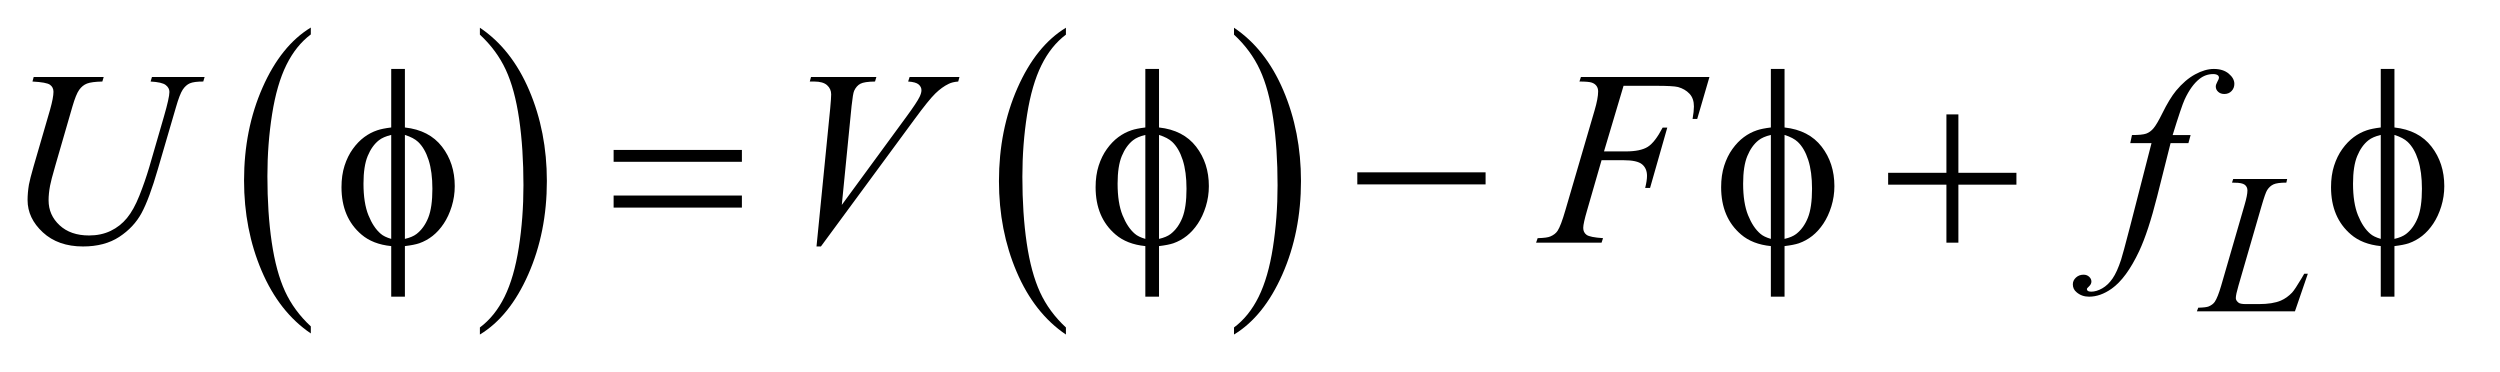
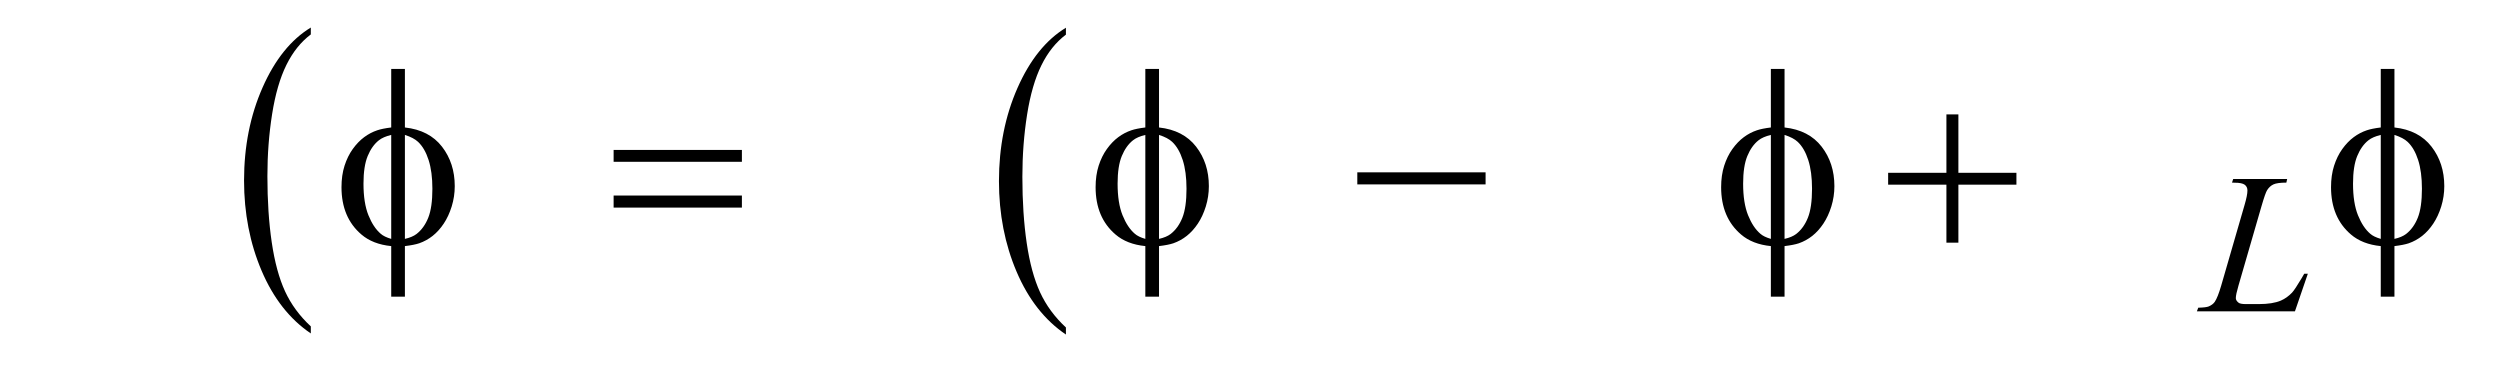
<svg xmlns="http://www.w3.org/2000/svg" stroke-dasharray="none" shape-rendering="auto" font-family="'Dialog'" text-rendering="auto" width="141" fill-opacity="1" color-interpolation="auto" color-rendering="auto" preserveAspectRatio="xMidYMid meet" font-size="12px" viewBox="0 0 141 21" fill="black" stroke="black" image-rendering="auto" stroke-miterlimit="10" stroke-linecap="square" stroke-linejoin="miter" font-style="normal" stroke-width="1" height="21" stroke-dashoffset="0" font-weight="normal" stroke-opacity="1">
  <defs id="genericDefs" />
  <g>
    <defs id="defs1">
      <clipPath clipPathUnits="userSpaceOnUse" id="clipPath1">
        <path d="M0.992 1.265 L90.059 1.265 L90.059 14.283 L0.992 14.283 L0.992 1.265 Z" />
      </clipPath>
      <clipPath clipPathUnits="userSpaceOnUse" id="clipPath2">
        <path d="M31.707 40.542 L31.707 457.786 L2877.293 457.786 L2877.293 40.542 Z" />
      </clipPath>
    </defs>
    <g transform="scale(1.576,1.576) translate(-0.992,-1.265) matrix(0.031,0,0,0.031,0,0)">
      <path d="M390.812 417.594 L390.812 425.734 Q354.375 401.109 334.055 353.461 Q313.734 305.812 313.734 249.172 Q313.734 190.25 335.102 141.844 Q356.469 93.438 390.812 72.594 L390.812 80.547 Q373.641 93.438 362.609 115.789 Q351.578 138.141 346.133 172.531 Q340.688 206.922 340.688 244.234 Q340.688 286.484 345.711 320.586 Q350.734 354.688 361.07 377.141 Q371.406 399.594 390.812 417.594 Z" stroke="none" clip-path="url(#clipPath2)" />
    </g>
    <g transform="matrix(0.049,0,0,0.049,-1.564,-1.993)">
-       <path d="M584.281 80.547 L584.281 72.594 Q620.734 97.031 641.055 144.68 Q661.375 192.328 661.375 248.984 Q661.375 307.891 640.008 356.398 Q618.641 404.906 584.281 425.734 L584.281 417.594 Q601.594 404.703 612.633 382.352 Q623.672 360 629.047 325.711 Q634.422 291.422 634.422 253.906 Q634.422 211.844 629.461 177.648 Q624.5 143.453 614.102 121 Q603.703 98.547 584.281 80.547 Z" stroke="none" clip-path="url(#clipPath2)" />
-     </g>
+       </g>
    <g transform="matrix(0.049,0,0,0.049,-1.564,-1.993)">
      <path d="M1258.812 417.594 L1258.812 425.734 Q1222.375 401.109 1202.055 353.461 Q1181.734 305.812 1181.734 249.172 Q1181.734 190.25 1203.102 141.844 Q1224.469 93.438 1258.812 72.594 L1258.812 80.547 Q1241.641 93.438 1230.609 115.789 Q1219.578 138.141 1214.133 172.531 Q1208.688 206.922 1208.688 244.234 Q1208.688 286.484 1213.711 320.586 Q1218.734 354.688 1229.07 377.141 Q1239.406 399.594 1258.812 417.594 Z" stroke="none" clip-path="url(#clipPath2)" />
    </g>
    <g transform="matrix(0.049,0,0,0.049,-1.564,-1.993)">
-       <path d="M1452.281 80.547 L1452.281 72.594 Q1488.734 97.031 1509.055 144.68 Q1529.375 192.328 1529.375 248.984 Q1529.375 307.891 1508.008 356.398 Q1486.641 404.906 1452.281 425.734 L1452.281 417.594 Q1469.594 404.703 1480.633 382.352 Q1491.672 360 1497.047 325.711 Q1502.422 291.422 1502.422 253.906 Q1502.422 211.844 1497.461 177.648 Q1492.5 143.453 1482.102 121 Q1471.703 98.547 1452.281 80.547 Z" stroke="none" clip-path="url(#clipPath2)" />
-     </g>
+       </g>
    <g transform="matrix(0.049,0,0,0.049,-1.564,-1.993)">
      <path d="M2673.453 399 L2560.594 399 L2562.156 394.844 Q2571.141 394.625 2574.172 393.391 Q2578.891 391.359 2581.141 388.109 Q2584.625 382.938 2588.547 369.469 L2615.391 276.812 Q2618.766 265.359 2618.766 259.969 Q2618.766 255.703 2615.672 253.344 Q2612.578 250.984 2604.047 250.984 Q2602.141 250.984 2601.016 250.875 L2602.359 246.719 L2664.469 246.719 L2663.578 250.875 Q2653.125 250.875 2648.75 252.891 Q2644.375 254.906 2641.453 259.516 Q2639.422 262.547 2634.828 278.391 L2608.438 369.469 Q2605.391 379.797 2605.391 383.844 Q2605.391 386.531 2608.438 389 Q2610.344 390.688 2617.078 390.688 L2631.797 390.688 Q2647.844 390.688 2657.281 386.641 Q2664.25 383.609 2670.078 377.547 Q2673.234 374.188 2681.203 360.812 L2684.125 355.766 L2688.281 355.766 L2673.453 399 Z" stroke="none" clip-path="url(#clipPath2)" />
    </g>
    <g transform="matrix(0.049,0,0,0.049,-1.564,-1.993)">
-       <path d="M70.688 129.312 L151.266 129.312 L149.719 134.516 Q137.344 134.797 132.07 136.836 Q126.797 138.875 123.07 144.078 Q119.344 149.281 115.266 163.344 L95.719 230.844 Q90.516 248.844 89.531 254.469 Q87.844 263.469 87.844 271.203 Q87.844 288.219 100.5 299.961 Q113.156 311.703 134.391 311.703 Q148.312 311.703 159.281 306.43 Q170.25 301.156 178.055 291.664 Q185.859 282.172 192.328 265.93 Q198.797 249.688 203.719 233.094 L220.594 174.875 Q226.922 153.078 226.922 146.469 Q226.922 141.828 222.633 138.523 Q218.344 135.219 205.266 134.516 L206.812 129.312 L267.422 129.312 L265.875 134.516 Q255.188 134.516 250.477 136.555 Q245.766 138.594 242.25 143.867 Q238.734 149.141 234.375 164.328 L213.703 235.062 Q203.719 269.516 194.859 285.898 Q186 302.281 169.195 313.32 Q152.391 324.359 127.5 324.359 Q98.812 324.359 81.234 308.117 Q63.656 291.875 63.656 270.922 Q63.656 262.625 65.203 253.203 Q66.328 247.016 70.688 231.828 L89.531 167 Q93.469 152.938 93.469 146.328 Q93.469 141.125 89.461 138.242 Q85.453 135.359 69.281 134.516 L70.688 129.312 ZM971.734 324.359 L987.484 165.594 Q988.609 153.5 988.609 149.281 Q988.609 142.953 983.898 138.734 Q979.188 134.516 969.062 134.516 L964 134.516 L965.406 129.312 L1040.641 129.312 L1039.094 134.516 Q1026.859 134.656 1022.289 137.047 Q1017.719 139.438 1015.047 145.203 Q1013.641 148.297 1012.094 162.781 L1000.844 276.547 L1075.234 175.016 Q1087.328 158.562 1090.422 152.094 Q1092.531 147.734 1092.531 144.5 Q1092.531 140.703 1089.297 137.891 Q1086.062 135.078 1077.203 134.516 L1078.891 129.312 L1136.266 129.312 L1134.859 134.516 Q1127.969 135.078 1123.891 137.188 Q1116.156 140.844 1108.492 148.297 Q1100.828 155.75 1084.234 178.391 L976.797 324.359 L971.734 324.359 ZM1900.656 139.438 L1878.156 214.953 L1903.188 214.953 Q1920.062 214.953 1928.43 209.75 Q1936.797 204.547 1945.656 187.531 L1951 187.531 L1931.172 257 L1925.547 257 Q1927.656 248.562 1927.656 243.078 Q1927.656 234.5 1921.961 229.789 Q1916.266 225.078 1900.656 225.078 L1875.344 225.078 L1858.75 282.594 Q1854.25 297.922 1854.25 302.984 Q1854.25 308.188 1858.117 311 Q1861.984 313.812 1877.031 314.797 L1875.344 320 L1799.969 320 L1801.797 314.797 Q1812.766 314.516 1816.422 312.828 Q1822.047 310.438 1824.719 306.359 Q1828.516 300.594 1833.719 282.594 L1867.328 167.703 Q1871.406 153.781 1871.406 145.906 Q1871.406 142.25 1869.578 139.648 Q1867.75 137.047 1864.164 135.781 Q1860.578 134.516 1849.891 134.516 L1851.578 129.312 L1999.516 129.312 L1985.453 177.547 L1980.109 177.547 Q1981.656 168.828 1981.656 163.203 Q1981.656 153.922 1976.523 148.508 Q1971.391 143.094 1963.375 140.844 Q1957.75 139.438 1938.203 139.438 L1900.656 139.438 ZM2553.359 196.109 L2550.828 205.391 L2530.297 205.391 L2514.828 266.844 Q2504.562 307.484 2494.156 329.703 Q2479.391 361.062 2462.375 373.016 Q2449.438 382.156 2436.5 382.156 Q2428.062 382.156 2422.156 377.094 Q2417.797 373.578 2417.797 367.953 Q2417.797 363.453 2421.383 360.148 Q2424.969 356.844 2430.172 356.844 Q2433.969 356.844 2436.57 359.234 Q2439.172 361.625 2439.172 364.719 Q2439.172 367.812 2436.219 370.484 Q2433.969 372.453 2433.969 373.438 Q2433.969 374.703 2434.953 375.406 Q2436.219 376.391 2438.891 376.391 Q2444.938 376.391 2451.617 372.594 Q2458.297 368.797 2463.5 361.273 Q2468.703 353.75 2473.344 339.547 Q2475.312 333.641 2483.891 300.594 L2508.359 205.391 L2483.891 205.391 L2485.859 196.109 Q2497.531 196.109 2502.172 194.492 Q2506.812 192.875 2510.68 188.305 Q2514.547 183.734 2520.734 171.219 Q2529.031 154.344 2536.625 145.062 Q2547.031 132.547 2558.492 126.289 Q2569.953 120.031 2580.078 120.031 Q2590.766 120.031 2597.234 125.445 Q2603.703 130.859 2603.703 137.188 Q2603.703 142.109 2600.469 145.484 Q2597.234 148.859 2592.172 148.859 Q2587.812 148.859 2585.07 146.328 Q2582.328 143.797 2582.328 140.281 Q2582.328 138.031 2584.156 134.727 Q2585.984 131.422 2585.984 130.297 Q2585.984 128.328 2584.719 127.344 Q2582.891 125.938 2579.375 125.938 Q2570.516 125.938 2563.484 131.562 Q2554.062 139.016 2546.609 154.906 Q2542.812 163.203 2532.688 196.109 L2553.359 196.109 Z" stroke="none" clip-path="url(#clipPath2)" />
-     </g>
+       </g>
    <g transform="matrix(0.049,0,0,0.049,-1.564,-1.993)">
      <path d="M497.969 187.391 Q525.953 190.484 540.648 209.469 Q555.344 228.453 555.344 254.891 Q555.344 266.984 551.828 278.305 Q548.312 289.625 542.617 298.133 Q536.922 306.641 529.891 312.195 Q522.859 317.75 514.422 320.703 Q508.516 322.672 497.969 323.938 L497.969 382.156 L482.219 382.156 L482.219 323.938 Q460.984 321.828 447.906 310.578 Q424.984 291.031 424.984 256.156 Q424.984 242.375 428.5 231.406 Q432.016 220.438 437.992 212.141 Q443.969 203.844 451.07 198.57 Q458.172 193.297 466.188 190.625 Q471.953 188.656 482.219 187.391 L482.219 120.031 L497.969 120.031 L497.969 187.391 ZM482.219 195.969 Q472.938 198.219 468.016 202.156 Q460 208.484 455.148 220.227 Q450.297 231.969 450.297 252.078 Q450.297 274.297 455.992 288.43 Q461.688 302.562 470.125 309.734 Q474.062 313.25 482.219 315.641 L482.219 195.969 ZM497.969 315.641 Q506.547 313.672 511.328 310.016 Q520.047 303.266 524.828 291.312 Q529.609 279.359 529.609 257.984 Q529.609 238.438 525.25 224.867 Q520.891 211.297 513.156 203.984 Q508.094 199.203 497.969 195.969 L497.969 315.641 ZM738.203 213.266 L885.859 213.266 L885.859 226.906 L738.203 226.906 L738.203 213.266 ZM738.203 265.719 L885.859 265.719 L885.859 279.641 L738.203 279.641 L738.203 265.719 ZM1365.969 187.391 Q1393.953 190.484 1408.648 209.469 Q1423.344 228.453 1423.344 254.891 Q1423.344 266.984 1419.828 278.305 Q1416.312 289.625 1410.617 298.133 Q1404.922 306.641 1397.891 312.195 Q1390.859 317.75 1382.422 320.703 Q1376.516 322.672 1365.969 323.938 L1365.969 382.156 L1350.219 382.156 L1350.219 323.938 Q1328.984 321.828 1315.906 310.578 Q1292.984 291.031 1292.984 256.156 Q1292.984 242.375 1296.5 231.406 Q1300.016 220.438 1305.992 212.141 Q1311.969 203.844 1319.07 198.57 Q1326.172 193.297 1334.188 190.625 Q1339.953 188.656 1350.219 187.391 L1350.219 120.031 L1365.969 120.031 L1365.969 187.391 ZM1350.219 195.969 Q1340.938 198.219 1336.016 202.156 Q1328 208.484 1323.148 220.227 Q1318.297 231.969 1318.297 252.078 Q1318.297 274.297 1323.992 288.43 Q1329.688 302.562 1338.125 309.734 Q1342.062 313.25 1350.219 315.641 L1350.219 195.969 ZM1365.969 315.641 Q1374.547 313.672 1379.328 310.016 Q1388.047 303.266 1392.828 291.312 Q1397.609 279.359 1397.609 257.984 Q1397.609 238.438 1393.25 224.867 Q1388.891 211.297 1381.156 203.984 Q1376.094 199.203 1365.969 195.969 L1365.969 315.641 ZM1594.203 239 L1741.859 239 L1741.859 252.922 L1594.203 252.922 L1594.203 239 ZM2085.969 187.391 Q2113.953 190.484 2128.648 209.469 Q2143.344 228.453 2143.344 254.891 Q2143.344 266.984 2139.828 278.305 Q2136.312 289.625 2130.617 298.133 Q2124.922 306.641 2117.891 312.195 Q2110.859 317.75 2102.422 320.703 Q2096.516 322.672 2085.969 323.938 L2085.969 382.156 L2070.219 382.156 L2070.219 323.938 Q2048.984 321.828 2035.906 310.578 Q2012.984 291.031 2012.984 256.156 Q2012.984 242.375 2016.5 231.406 Q2020.016 220.438 2025.992 212.141 Q2031.969 203.844 2039.07 198.57 Q2046.172 193.297 2054.188 190.625 Q2059.953 188.656 2070.219 187.391 L2070.219 120.031 L2085.969 120.031 L2085.969 187.391 ZM2070.219 195.969 Q2060.938 198.219 2056.016 202.156 Q2048 208.484 2043.148 220.227 Q2038.297 231.969 2038.297 252.078 Q2038.297 274.297 2043.992 288.43 Q2049.688 302.562 2058.125 309.734 Q2062.062 313.25 2070.219 315.641 L2070.219 195.969 ZM2085.969 315.641 Q2094.547 313.672 2099.328 310.016 Q2108.047 303.266 2112.828 291.312 Q2117.609 279.359 2117.609 257.984 Q2117.609 238.438 2113.25 224.867 Q2108.891 211.297 2101.156 203.984 Q2096.094 199.203 2085.969 195.969 L2085.969 315.641 ZM2272.281 172.344 L2286.062 172.344 L2286.062 239.562 L2352.859 239.562 L2352.859 253.203 L2286.062 253.203 L2286.062 320 L2272.281 320 L2272.281 253.203 L2205.203 253.203 L2205.203 239.562 L2272.281 239.562 L2272.281 172.344 ZM2787.969 187.391 Q2815.953 190.484 2830.648 209.469 Q2845.344 228.453 2845.344 254.891 Q2845.344 266.984 2841.828 278.305 Q2838.312 289.625 2832.617 298.133 Q2826.922 306.641 2819.891 312.195 Q2812.859 317.75 2804.422 320.703 Q2798.516 322.672 2787.969 323.938 L2787.969 382.156 L2772.219 382.156 L2772.219 323.938 Q2750.984 321.828 2737.906 310.578 Q2714.984 291.031 2714.984 256.156 Q2714.984 242.375 2718.5 231.406 Q2722.016 220.438 2727.992 212.141 Q2733.969 203.844 2741.07 198.57 Q2748.172 193.297 2756.188 190.625 Q2761.953 188.656 2772.219 187.391 L2772.219 120.031 L2787.969 120.031 L2787.969 187.391 ZM2772.219 195.969 Q2762.938 198.219 2758.016 202.156 Q2750 208.484 2745.148 220.227 Q2740.297 231.969 2740.297 252.078 Q2740.297 274.297 2745.992 288.43 Q2751.688 302.562 2760.125 309.734 Q2764.062 313.25 2772.219 315.641 L2772.219 195.969 ZM2787.969 315.641 Q2796.547 313.672 2801.328 310.016 Q2810.047 303.266 2814.828 291.312 Q2819.609 279.359 2819.609 257.984 Q2819.609 238.438 2815.25 224.867 Q2810.891 211.297 2803.156 203.984 Q2798.094 199.203 2787.969 195.969 L2787.969 315.641 Z" stroke="none" clip-path="url(#clipPath2)" />
    </g>
  </g>
</svg>